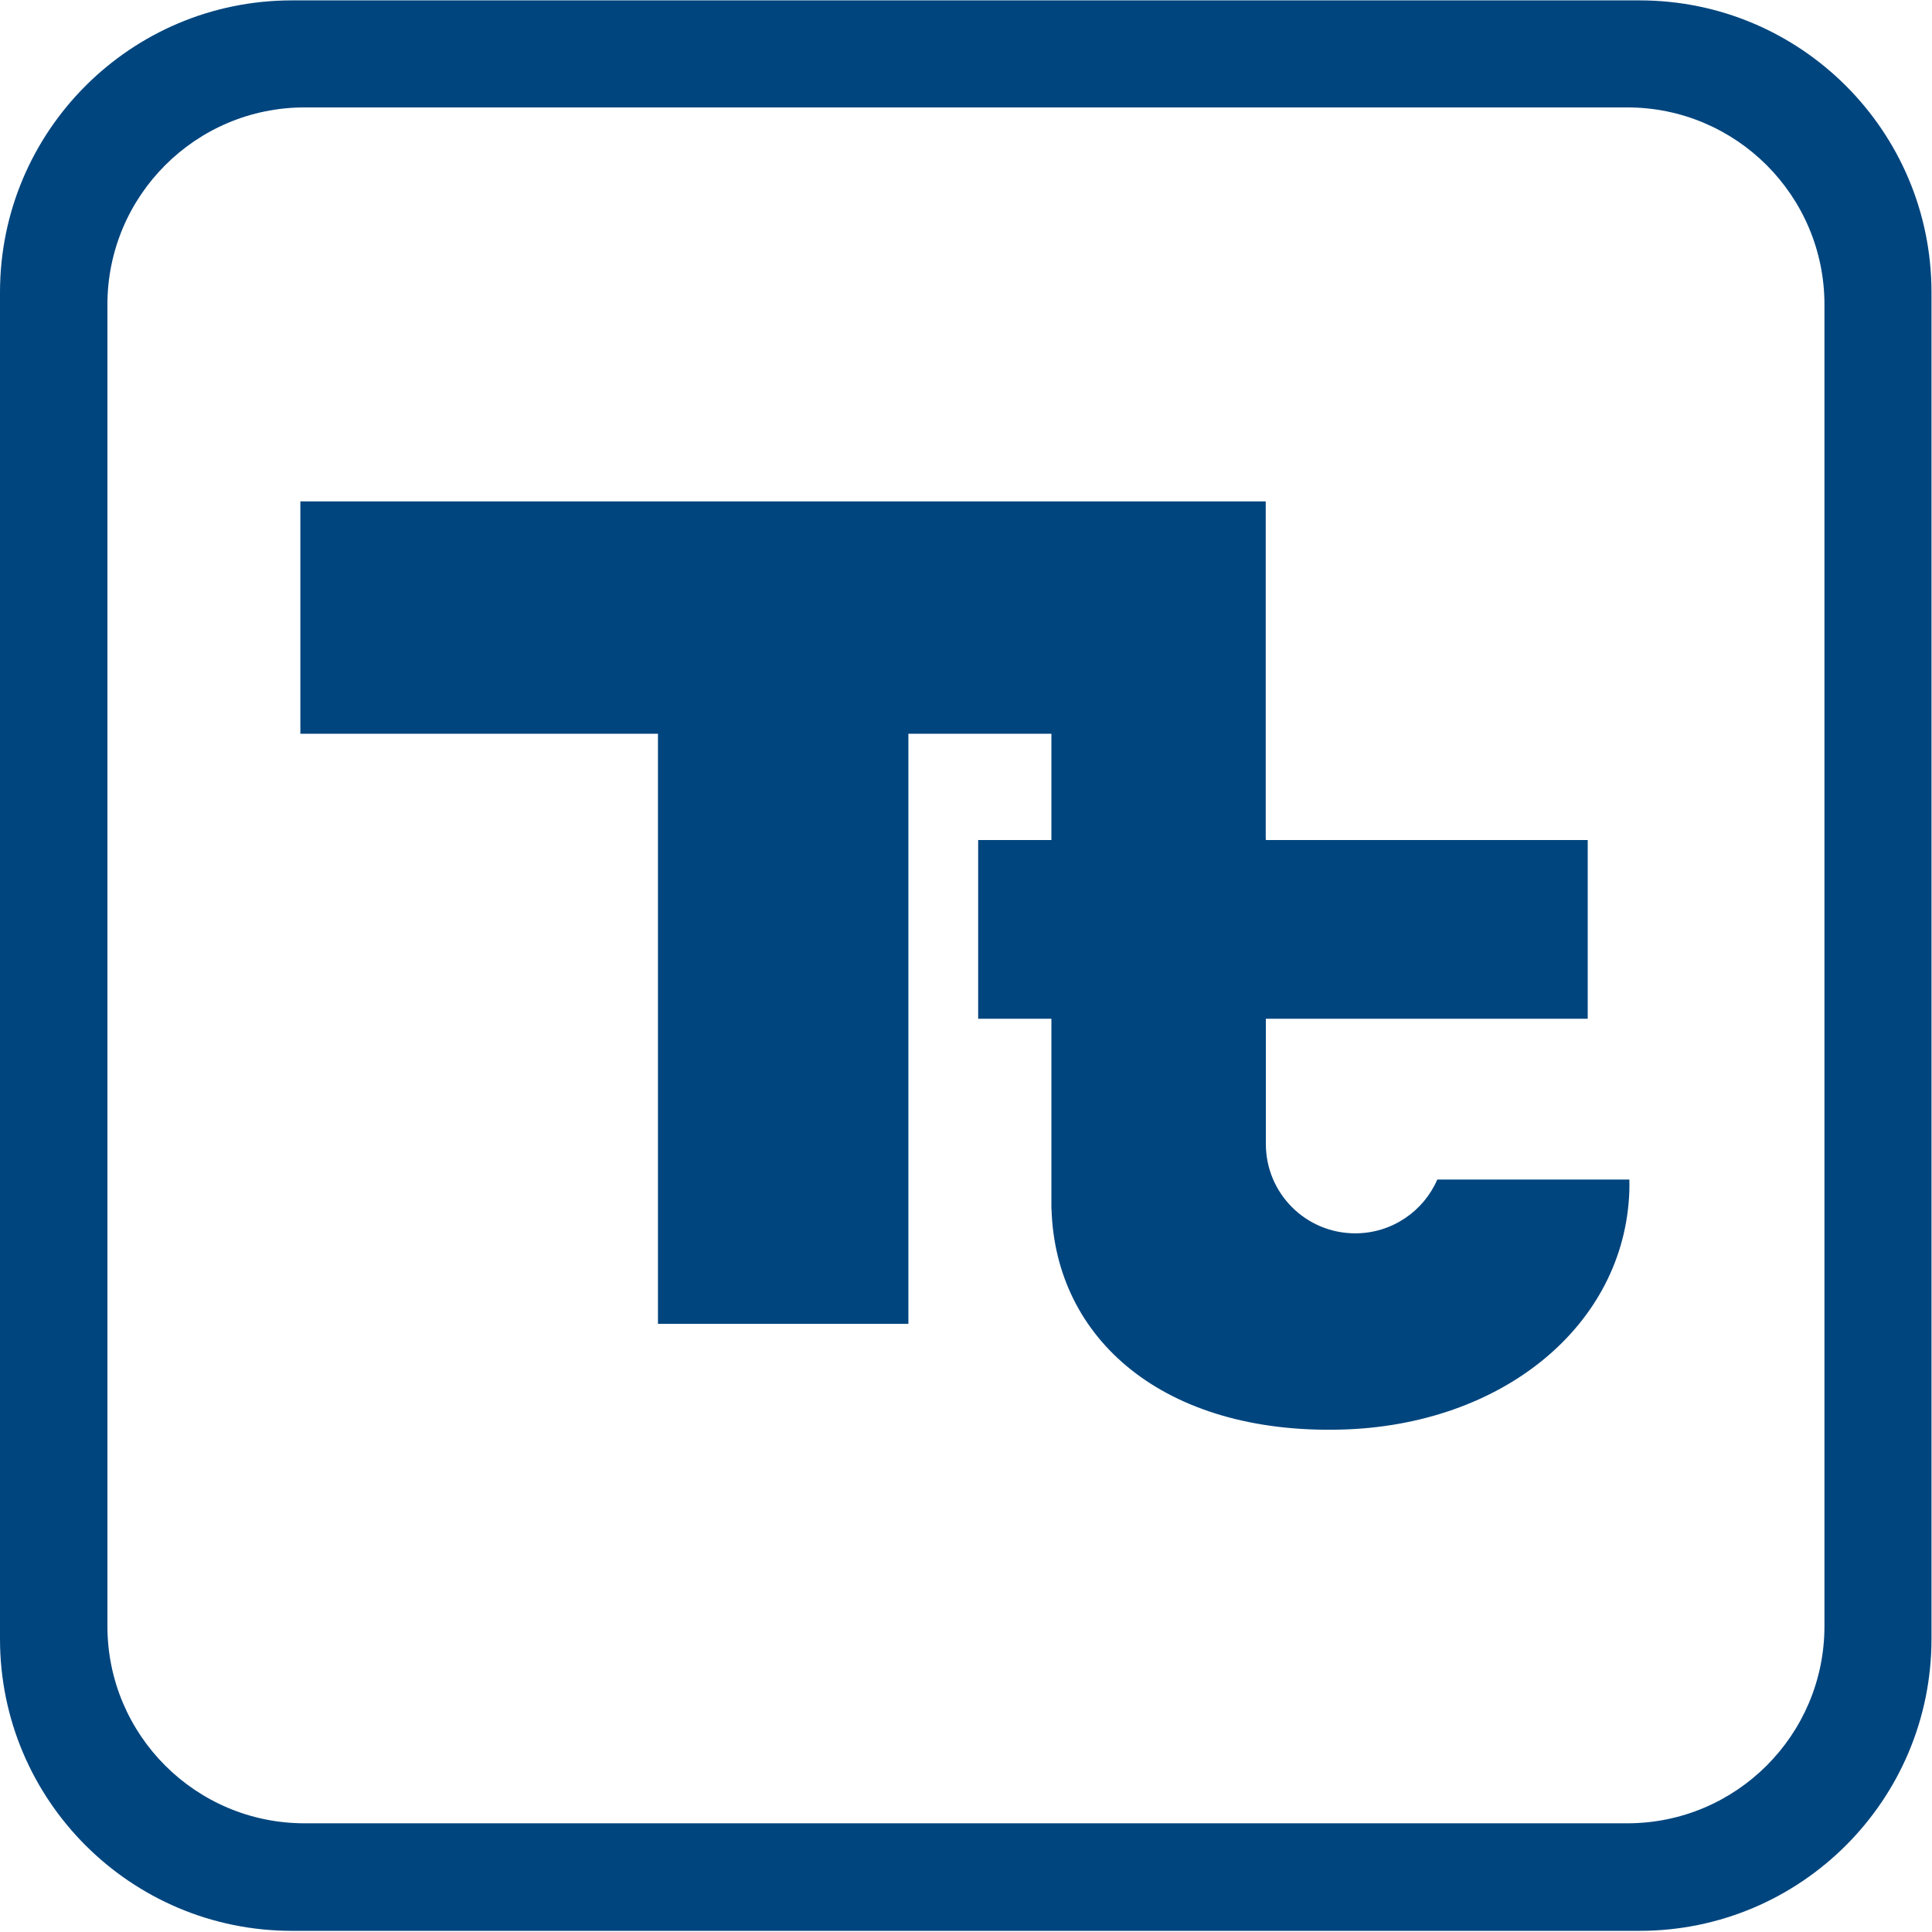
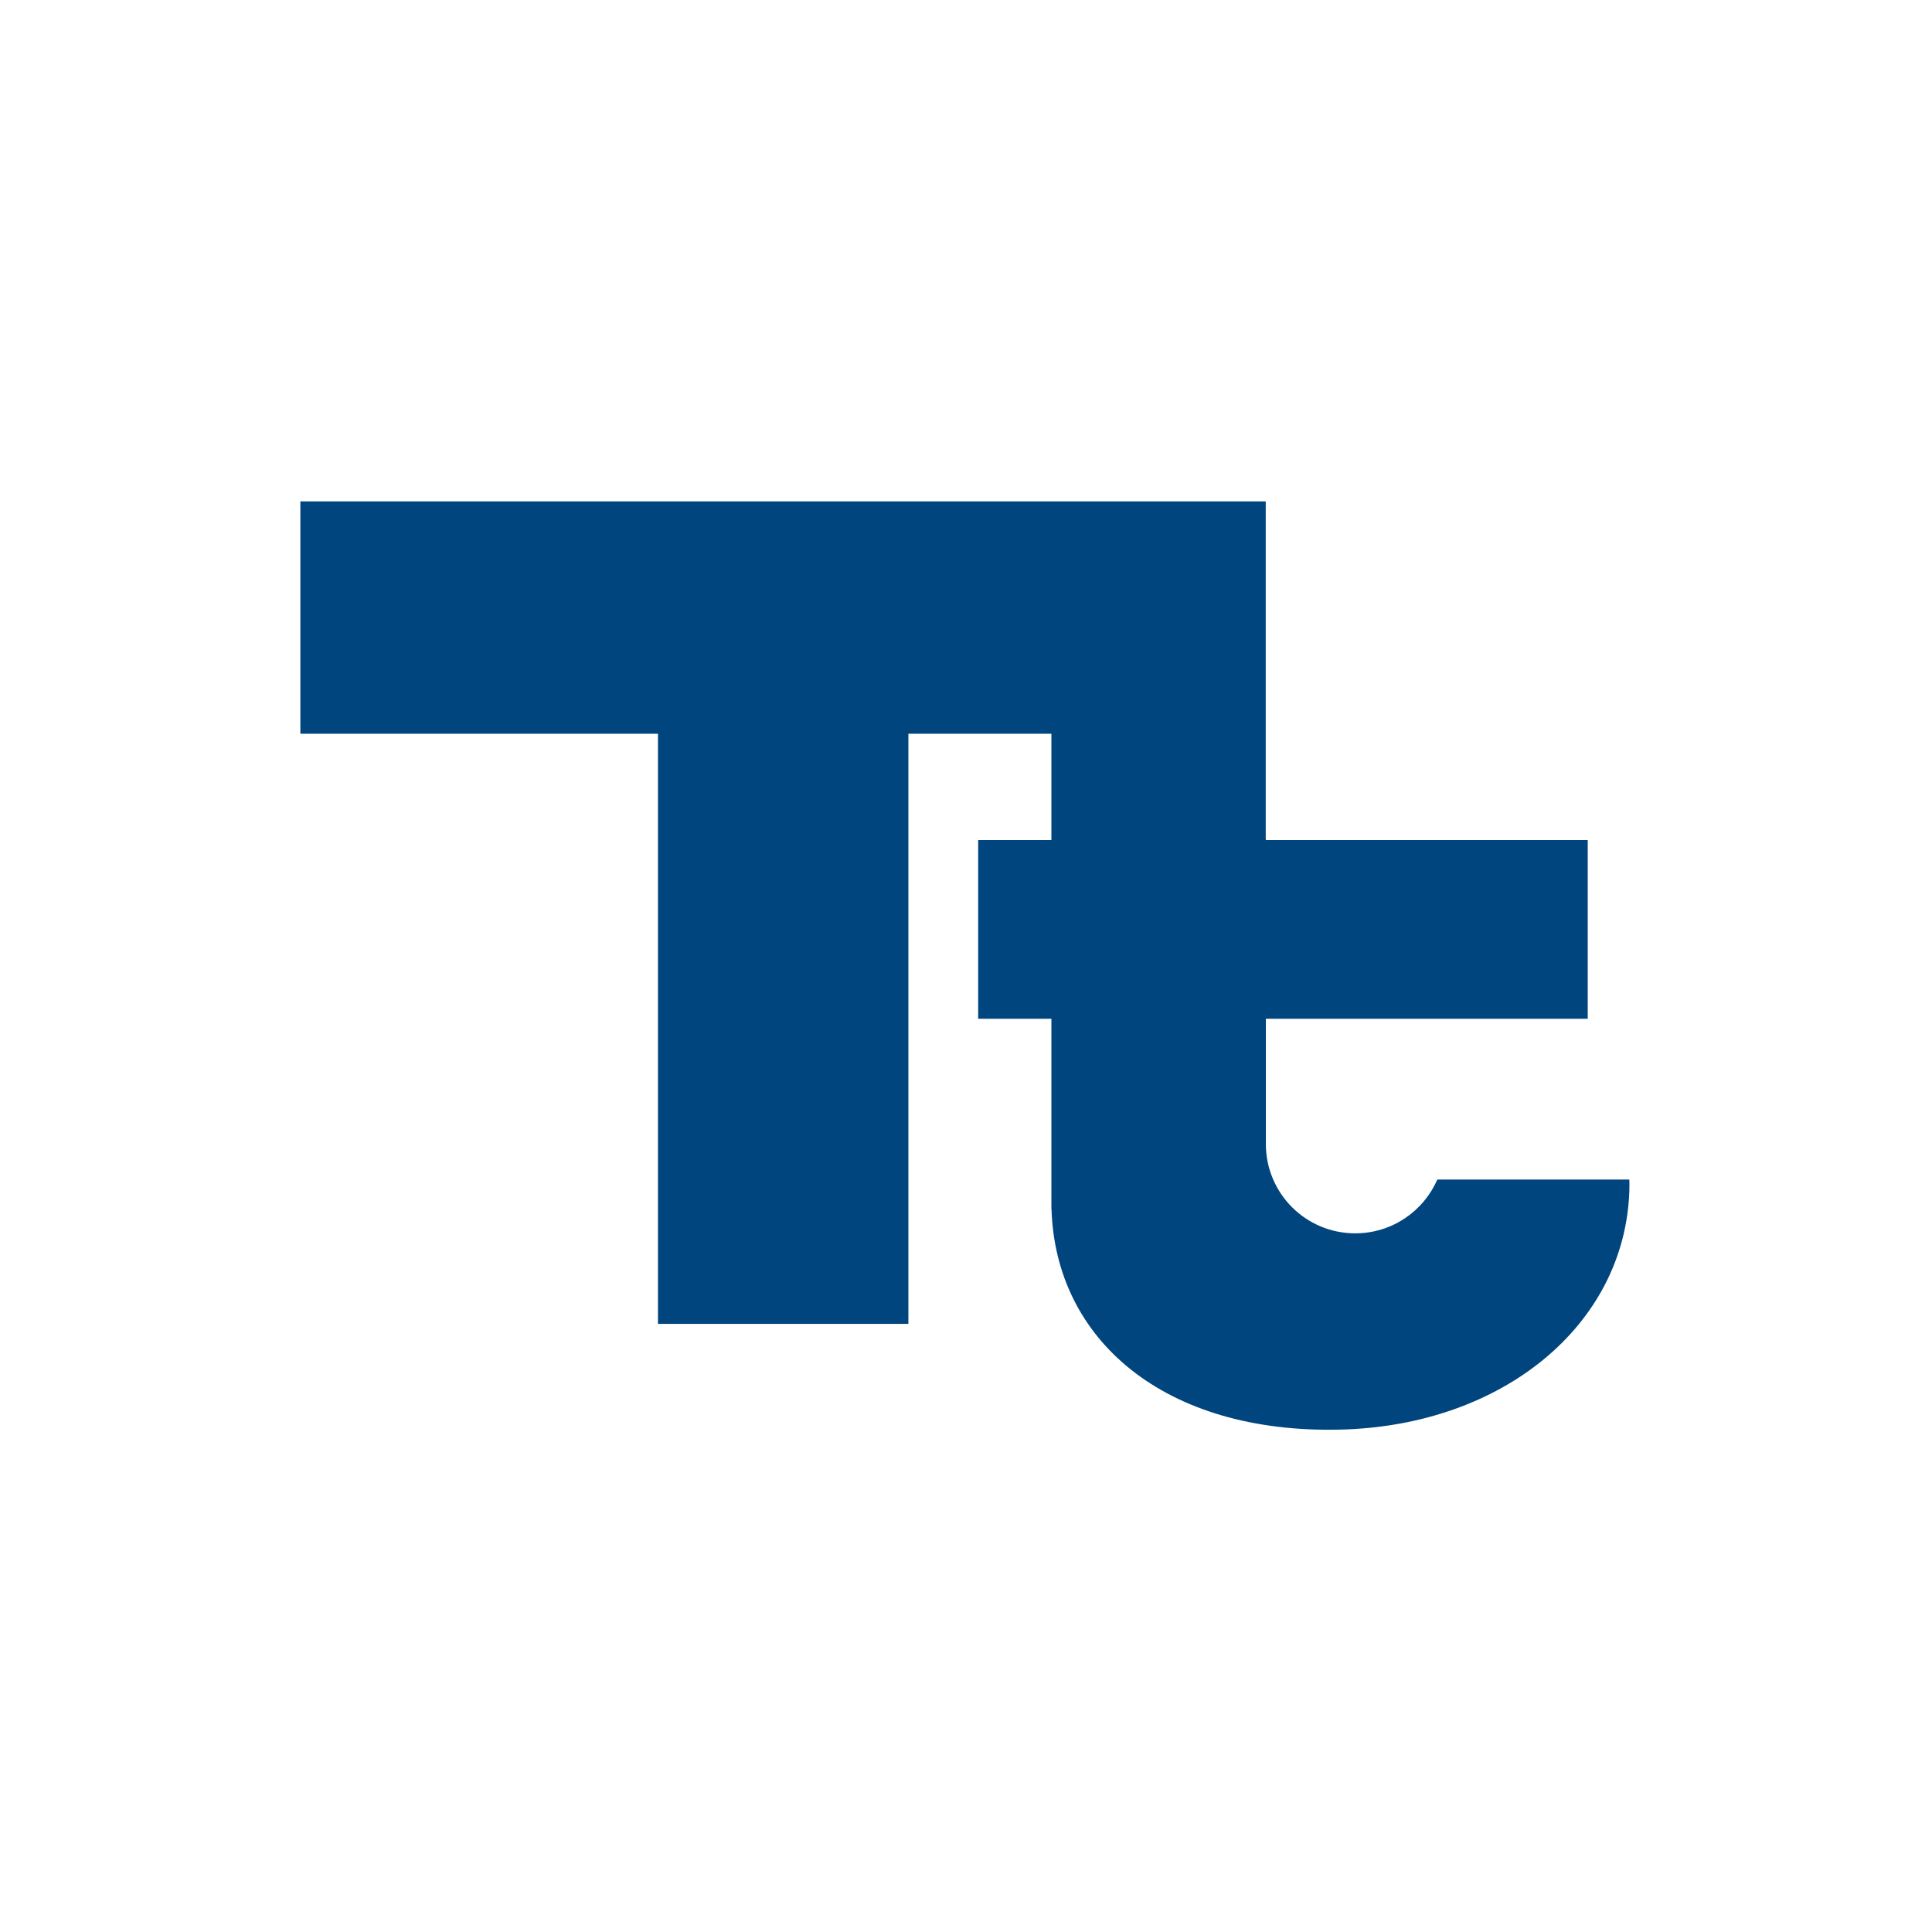
<svg xmlns="http://www.w3.org/2000/svg" version="1.2" viewBox="0 0 1509 1509" width="1509" height="1509">
  <title>logo (97)-svg</title>
  <defs>
    <clipPath clipPathUnits="userSpaceOnUse" id="cp1">
-       <path d="m0.01 0.33h1508.62v1507.73h-1508.62z" />
+       <path d="m0.01 0.33h1508.62v1507.73z" />
    </clipPath>
  </defs>
  <style>
		.s0 { fill: #00457e } 
	</style>
  <g id="Page-1">
    <g id="01---IR-landing-Copy-2">
      <g id="logo">
        <g id="Group-3">
          <g id="Clip-Path: Fill-1" clip-path="url(#cp1)">
-             <path id="Fill-1" fill-rule="evenodd" class="s0" d="m0 228.3c0-125.9 102.1-228 228-228h1052.6c125.9 0 228 102.1 228 228v1051.8c0 125.9-102.1 228-228 228h-1052.6c-125.9 0-228-102.1-228-228zm83.9 1041.8c0 85.1 69 154 154 154h1033.1c85 0 154-68.9 154-154v-1032.2c0-85-69-154-154-154h-1033.1c-85 0-154 69-154 154z" />
-           </g>
+             </g>
        </g>
        <path id="Fill-4" fill-rule="evenodd" class="s0" d="m1272.6 921.3c0.1 3 0.1 6.1 0 9.2-3.7 104.5-98.9 183-225.6 186.1-138.2 3.4-222.7-70.7-225.7-172.2h-0.1v-148.7h-57.2v-139.6h57.2v-83h-111.7v460.9h-195.6v-460.9h-279.3v-181.5h754v263.7h0.1v0.8h251.4v139.6h-251.4v97.8c0 38.6 31.2 69.8 69.8 69.8 28.7 0 53.4-17.3 64.1-42z" />
      </g>
    </g>
  </g>
</svg>